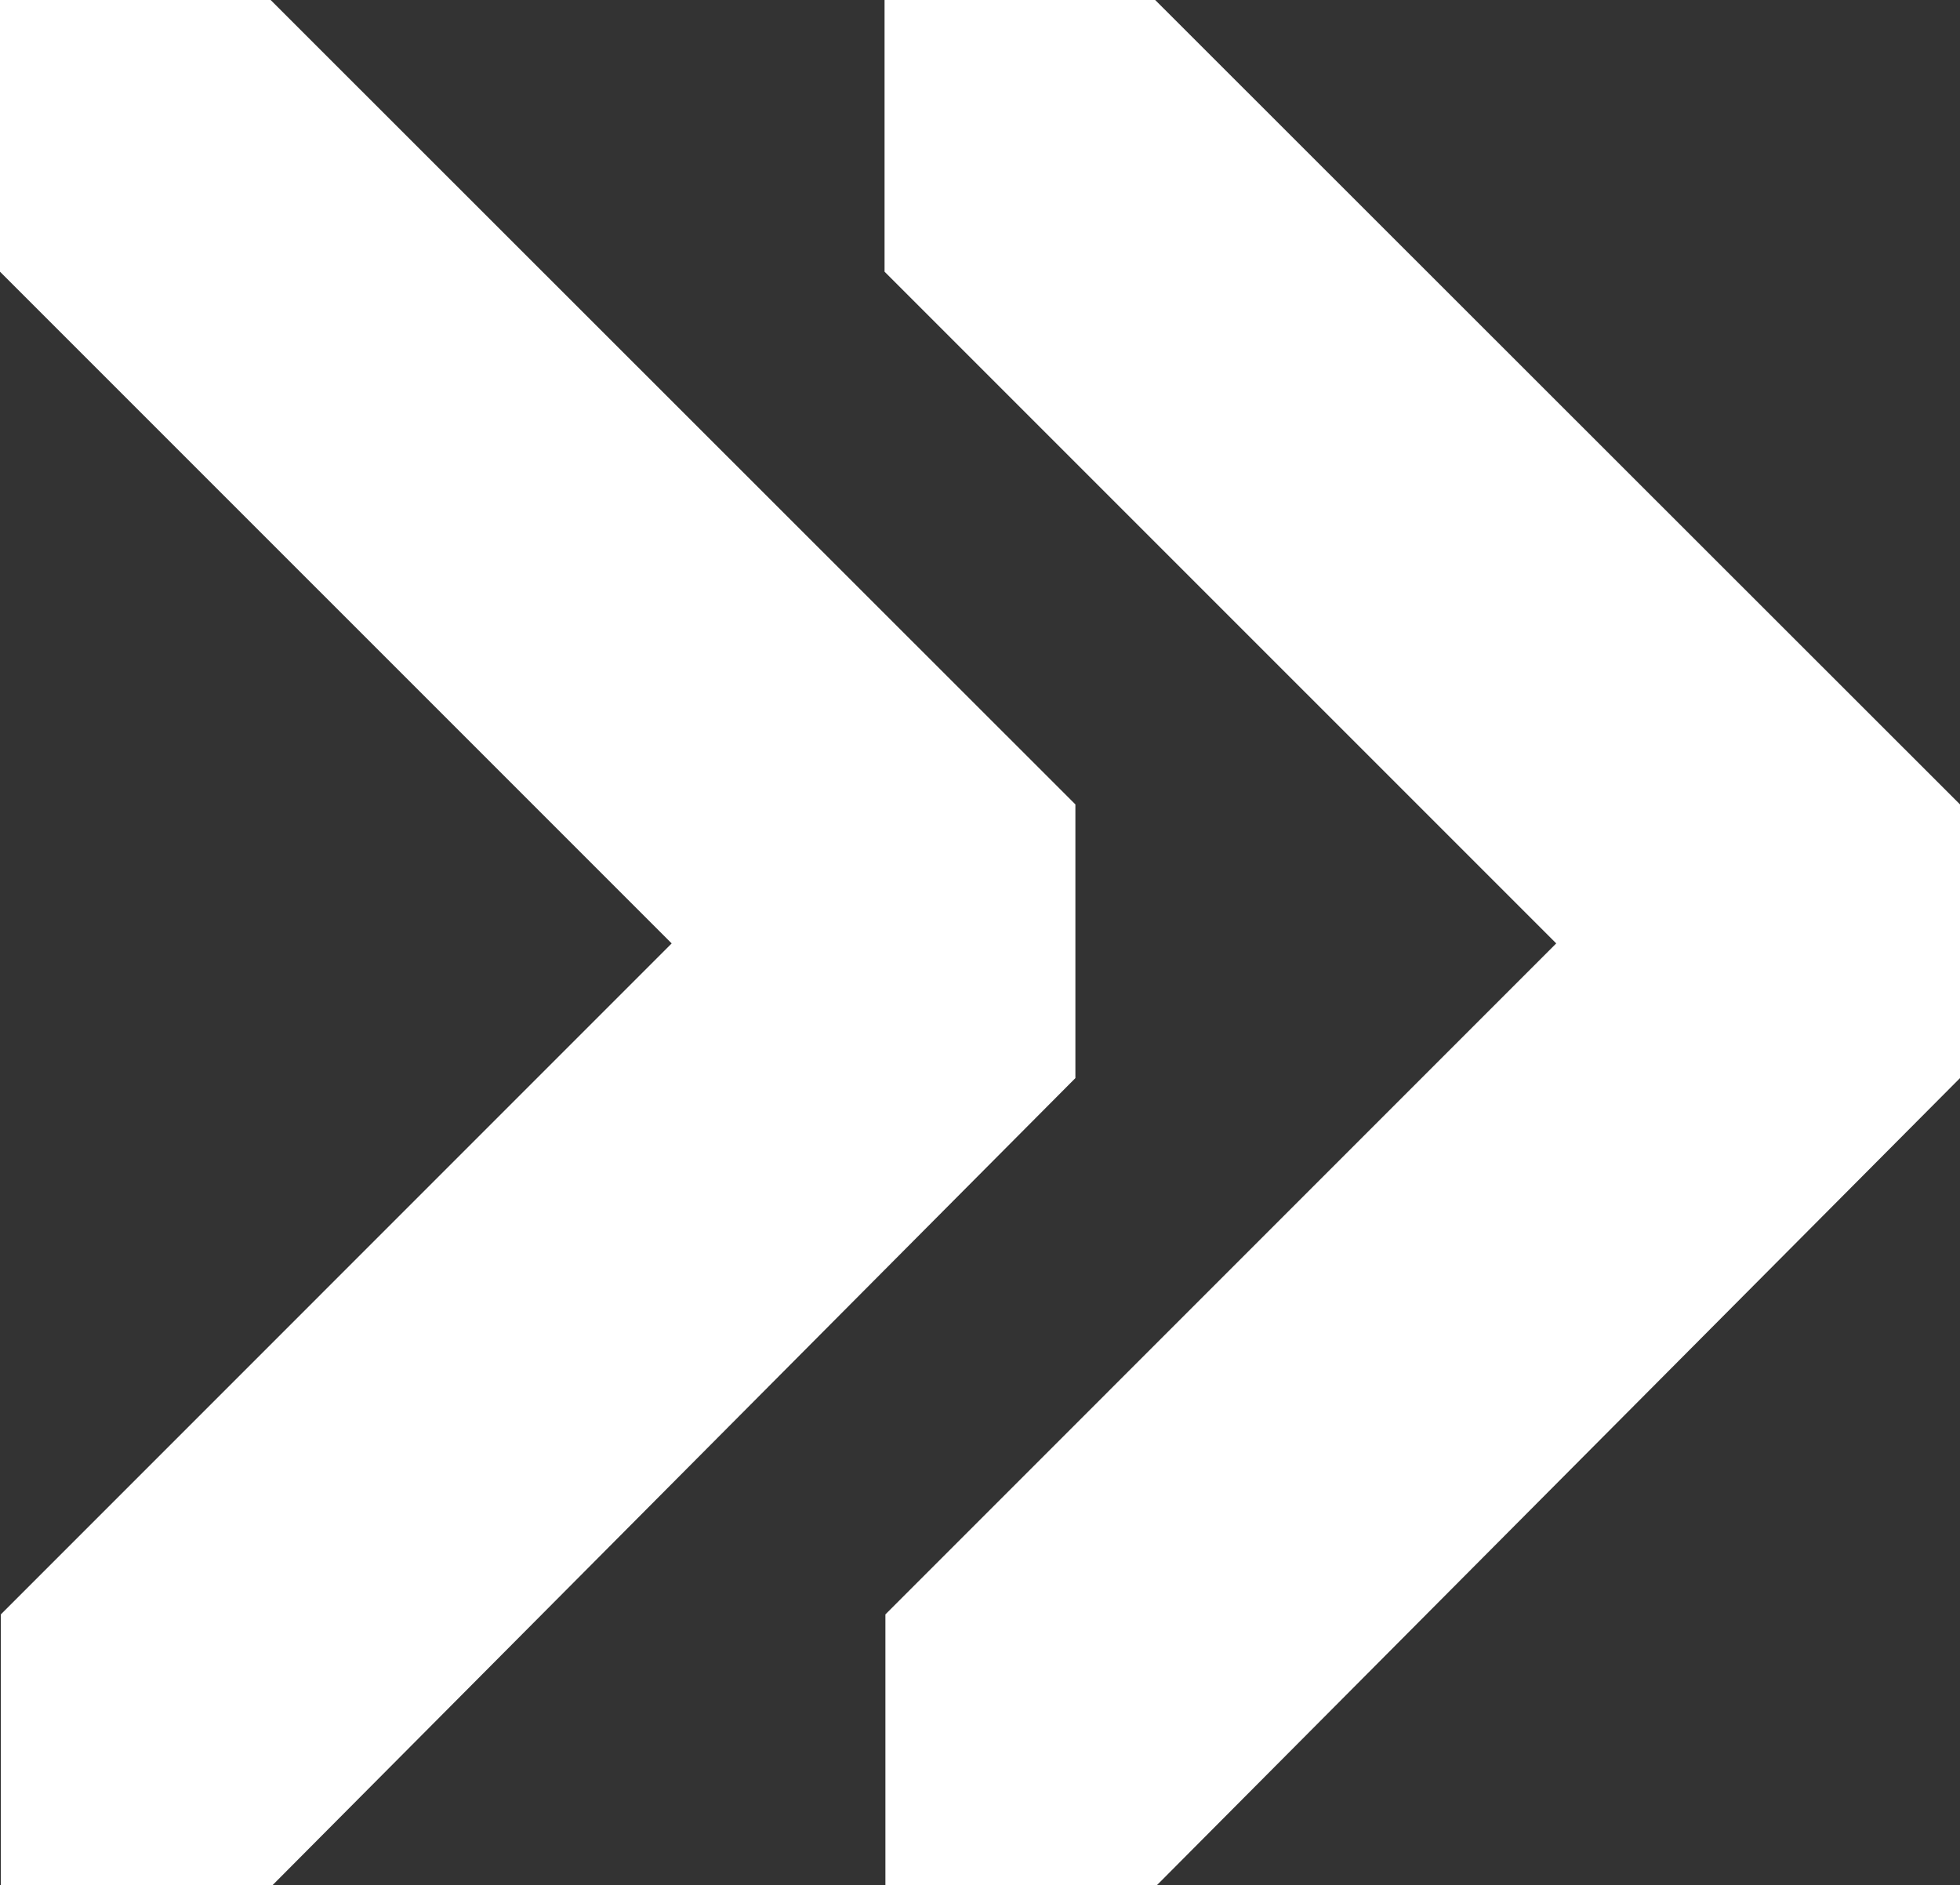
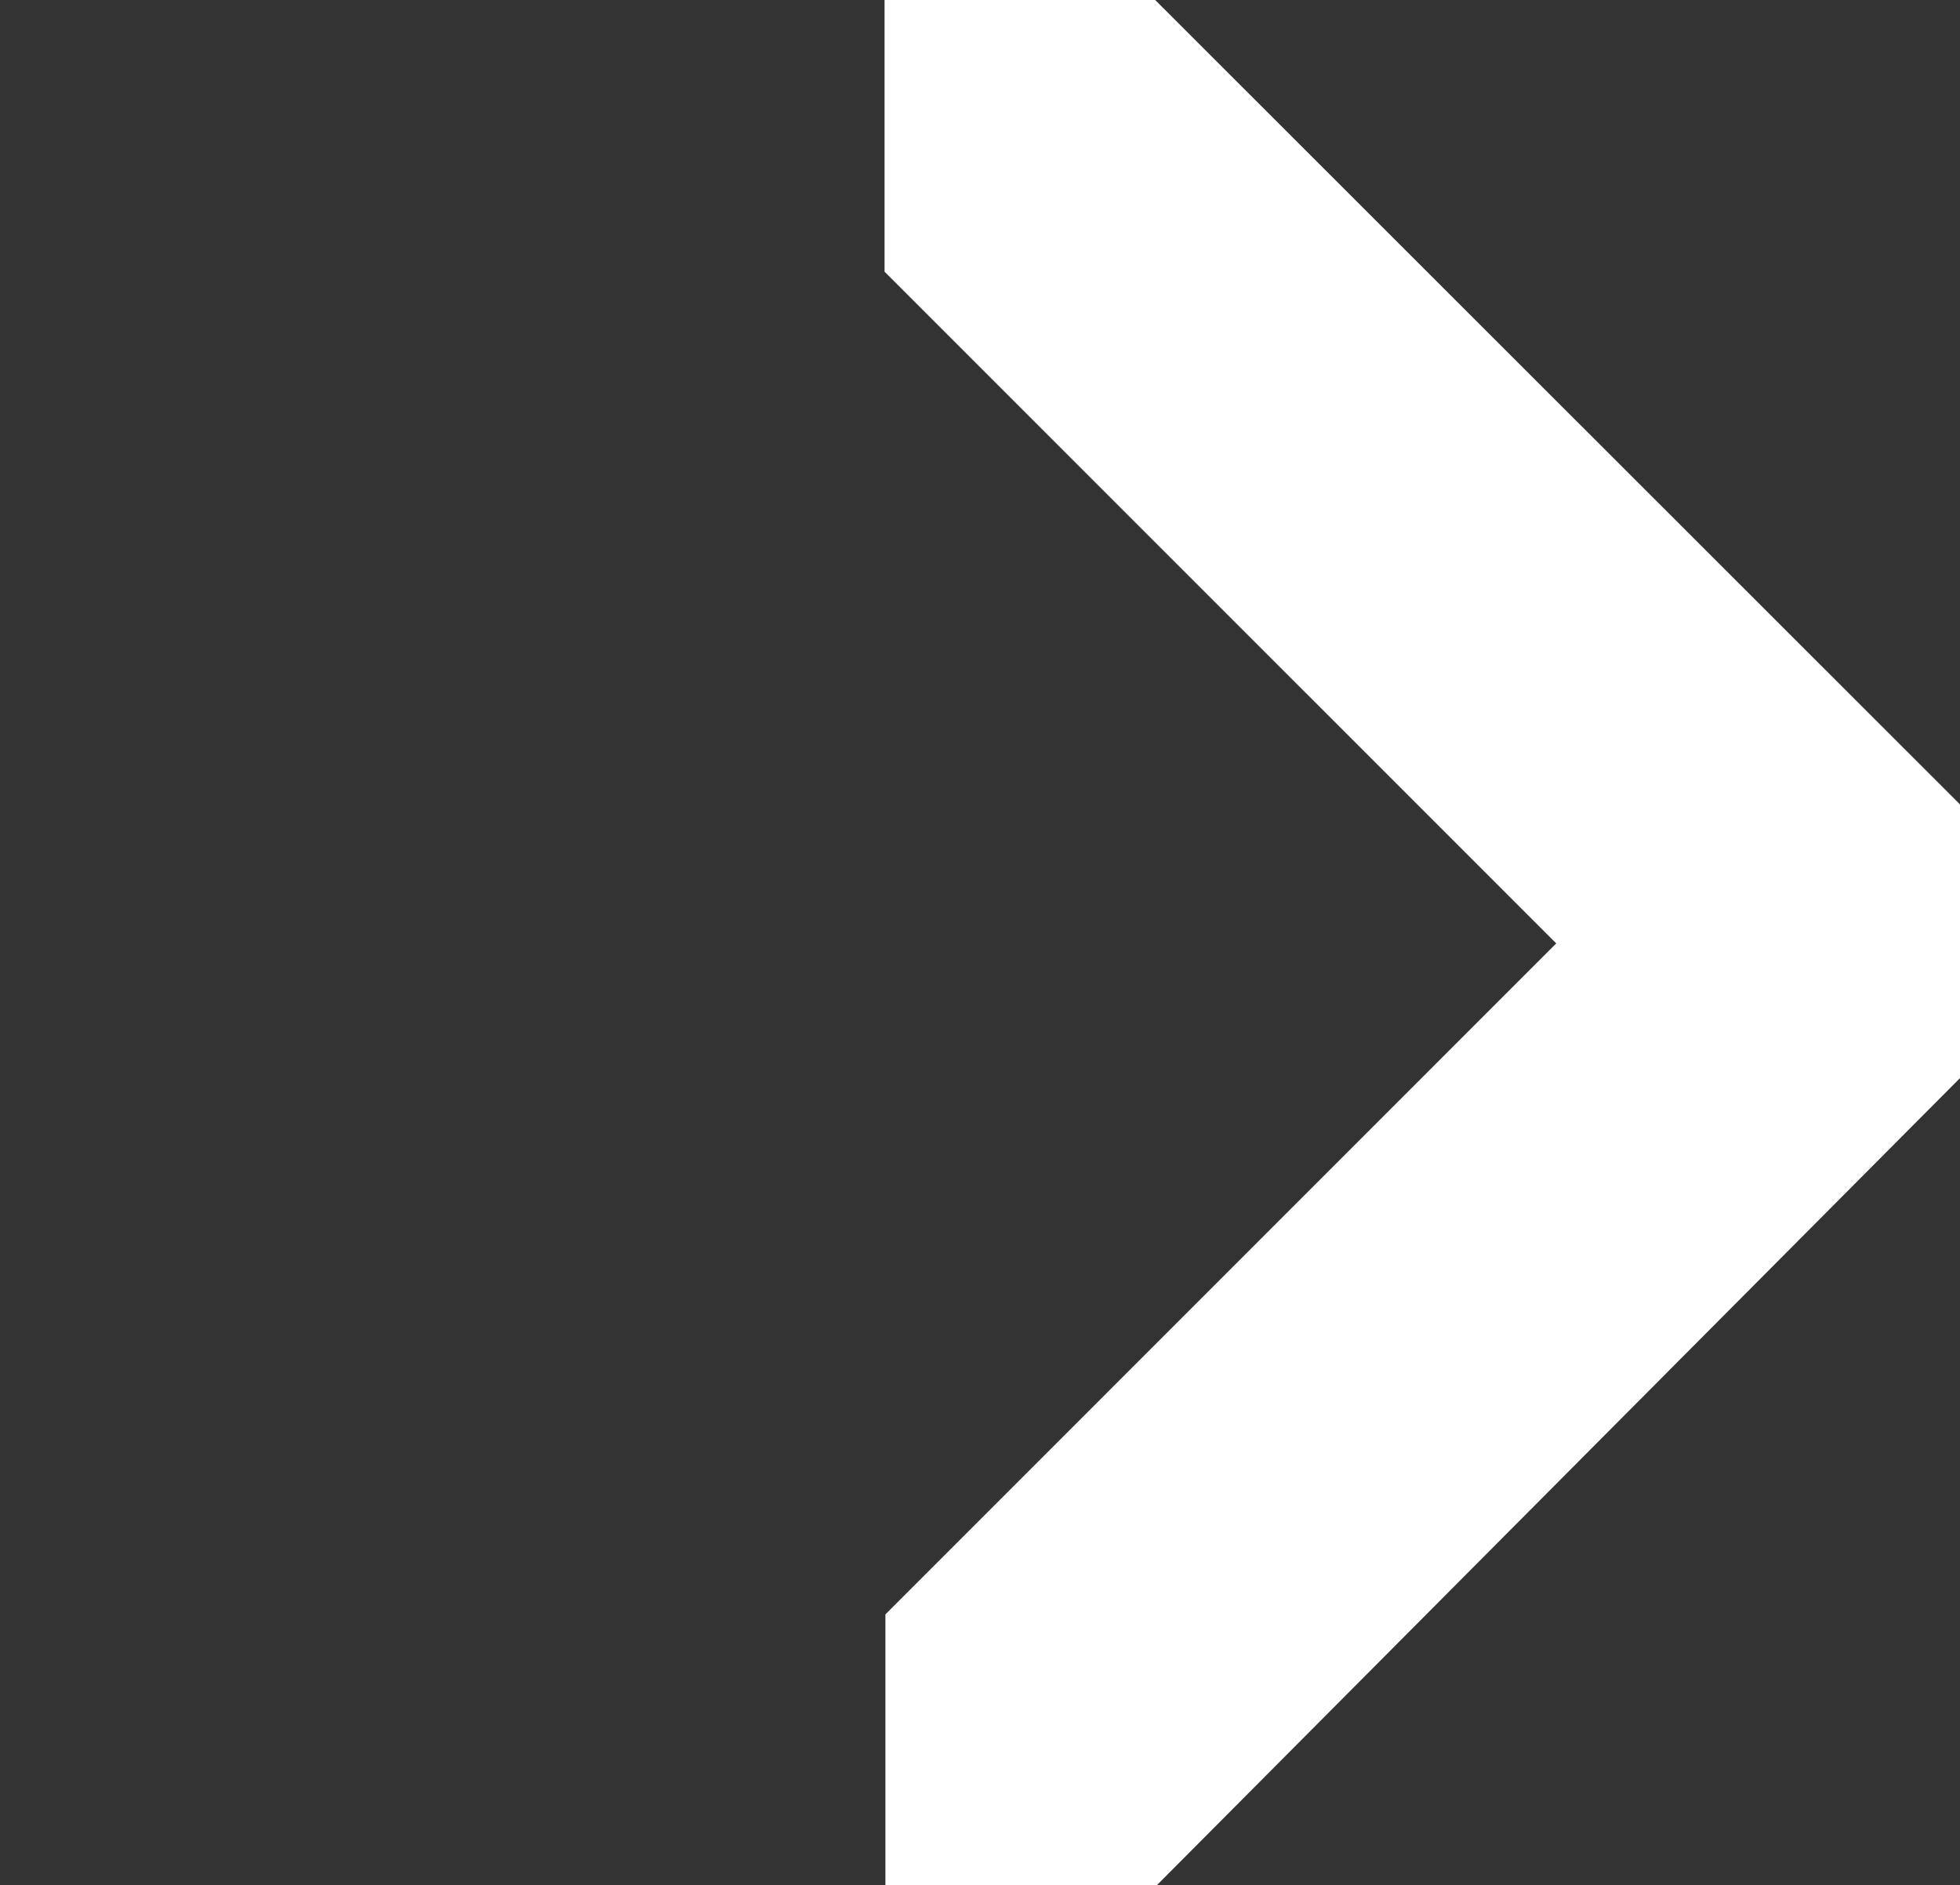
<svg xmlns="http://www.w3.org/2000/svg" viewBox="0 0 345.09 331.85">
  <rect x="0" y="0" width="345.09" height="331.85" fill="#333333" stroke="none" />
  <defs>
    <style>.cls-1{fill:#fff;}</style>
  </defs>
  <g id="Слой_2" data-name="Слой 2">
    <g id="Layer_1" data-name="Layer 1">
      <path class="cls-1" d="M155.74,0V47.83L274,166.08,155.89,284.2v47.65h47.82L345.09,189.79V141.61L203.39,0Z" />
-       <path class="cls-1" d="M0,0V47.83L118.26,166.08.15,284.2v47.65H48L189.34,189.79V141.61L47.65,0Z" />
    </g>
  </g>
</svg>